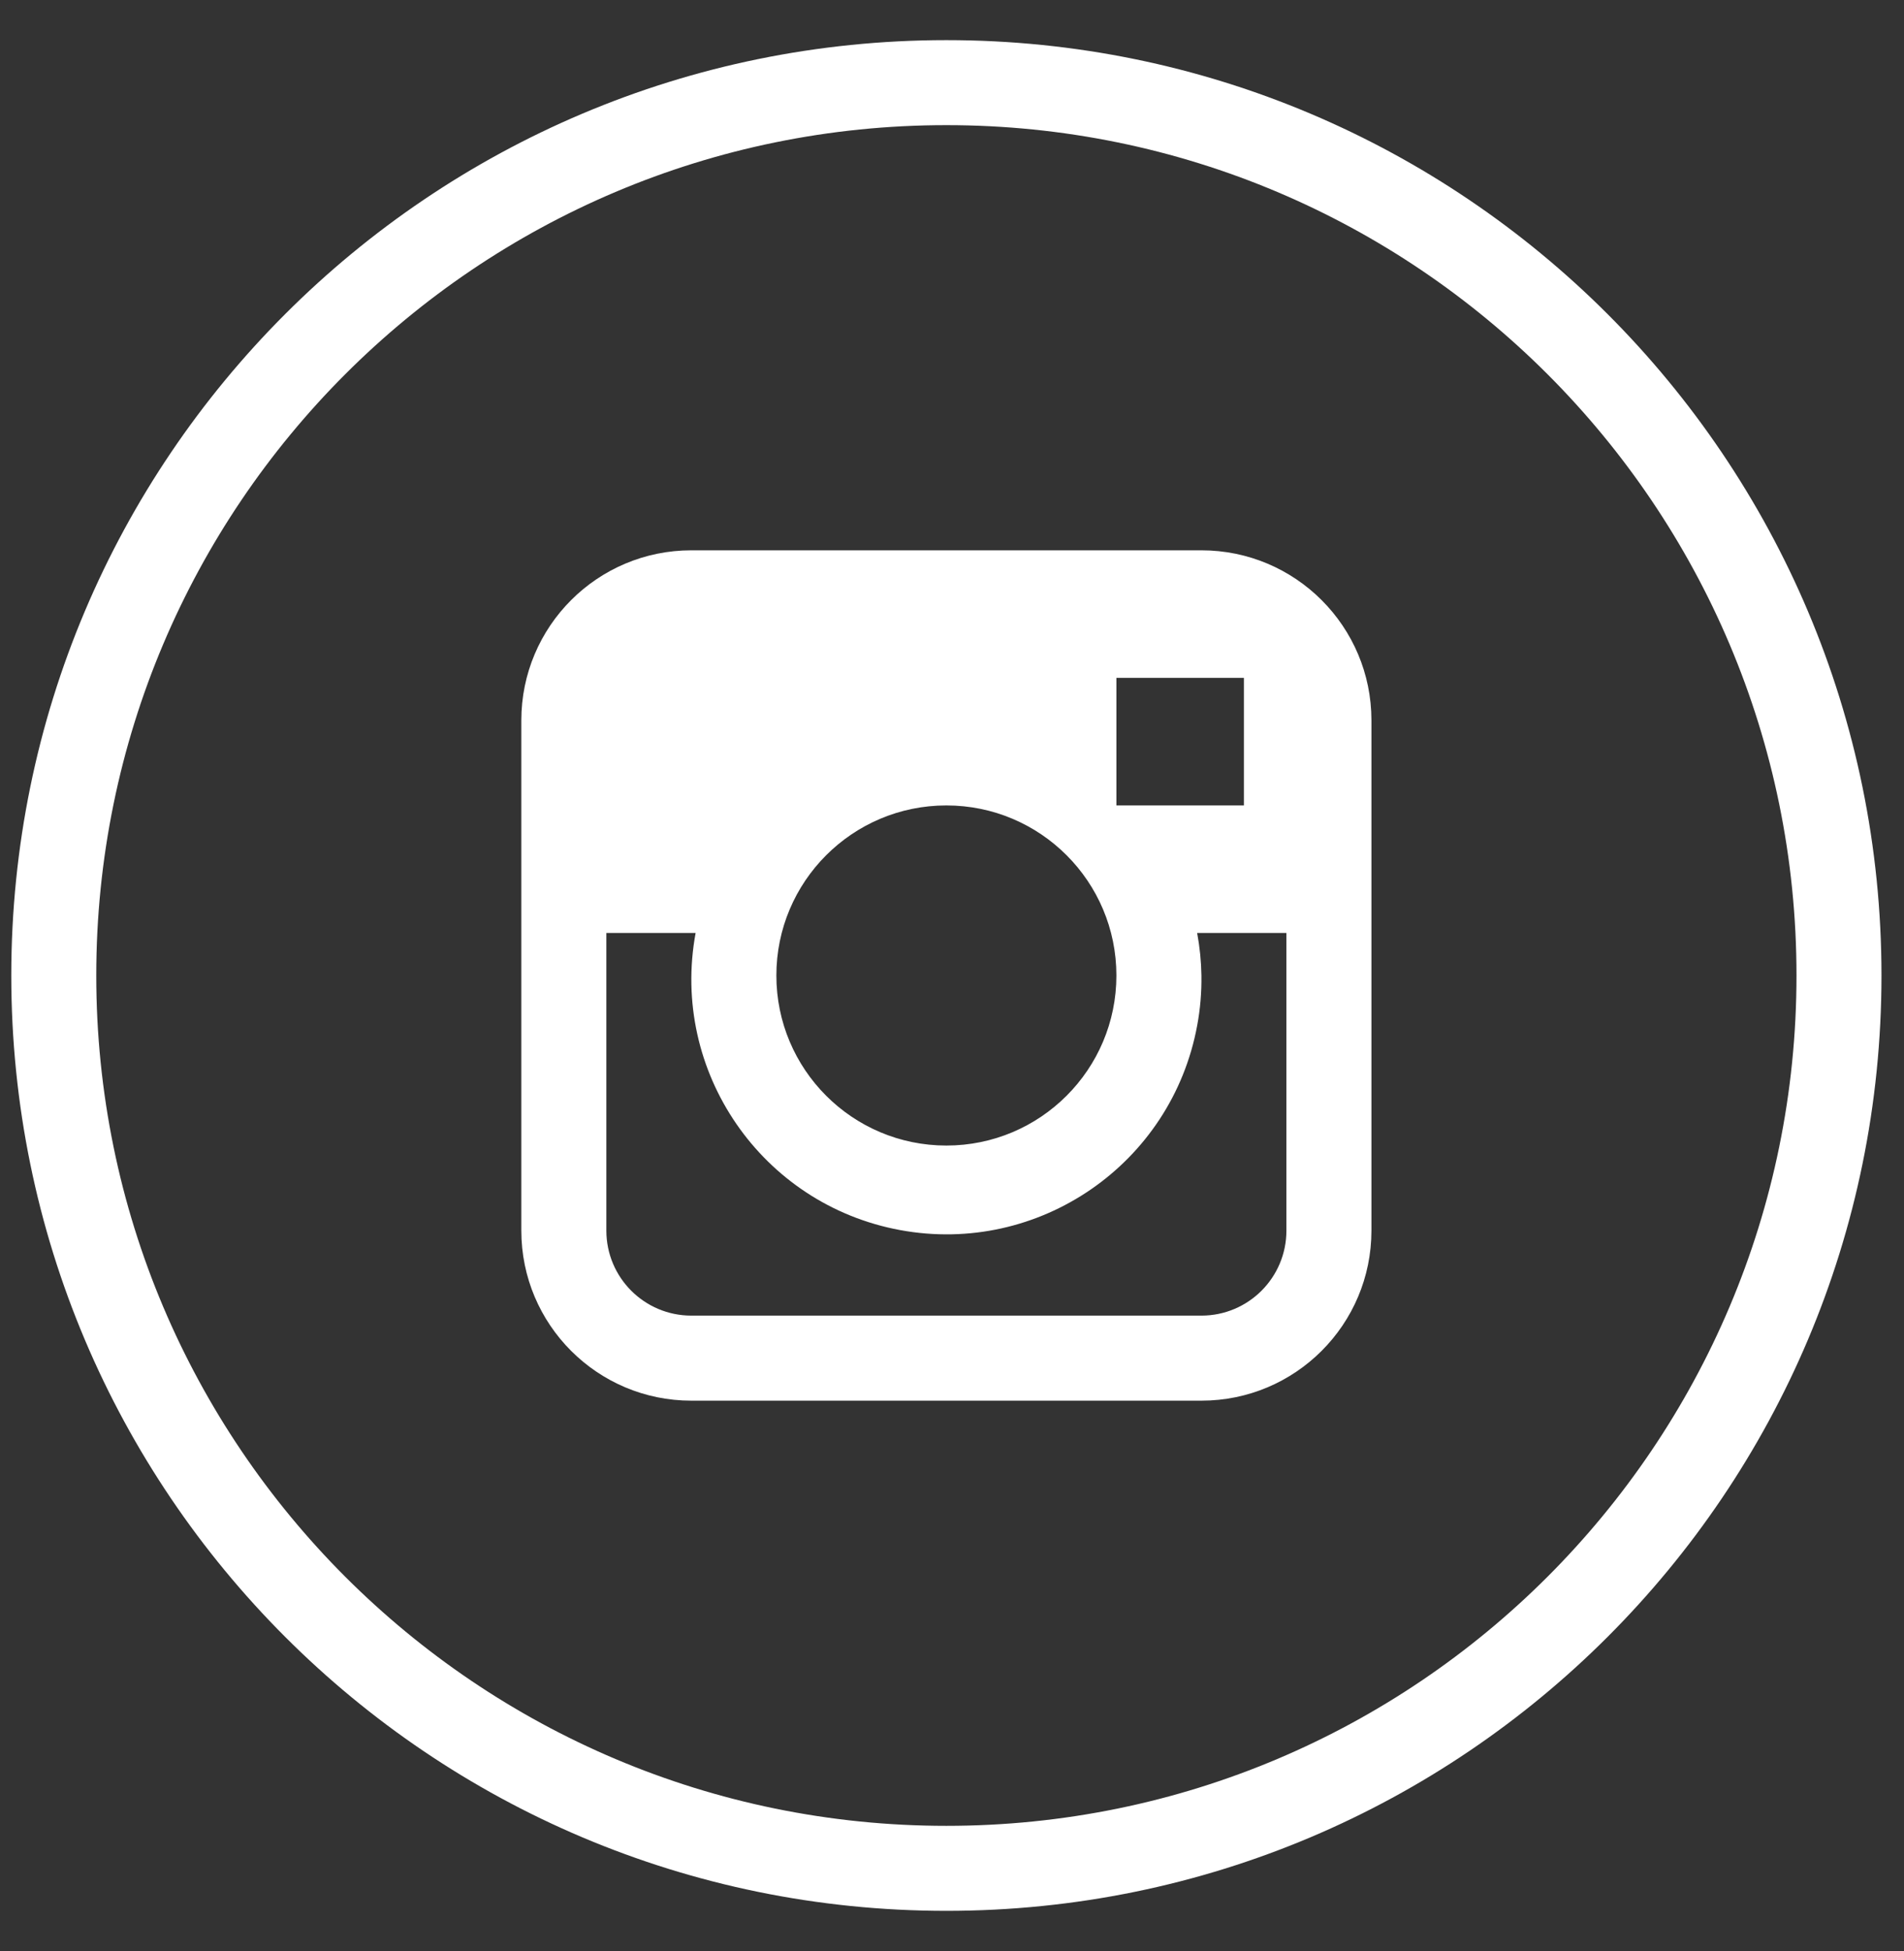
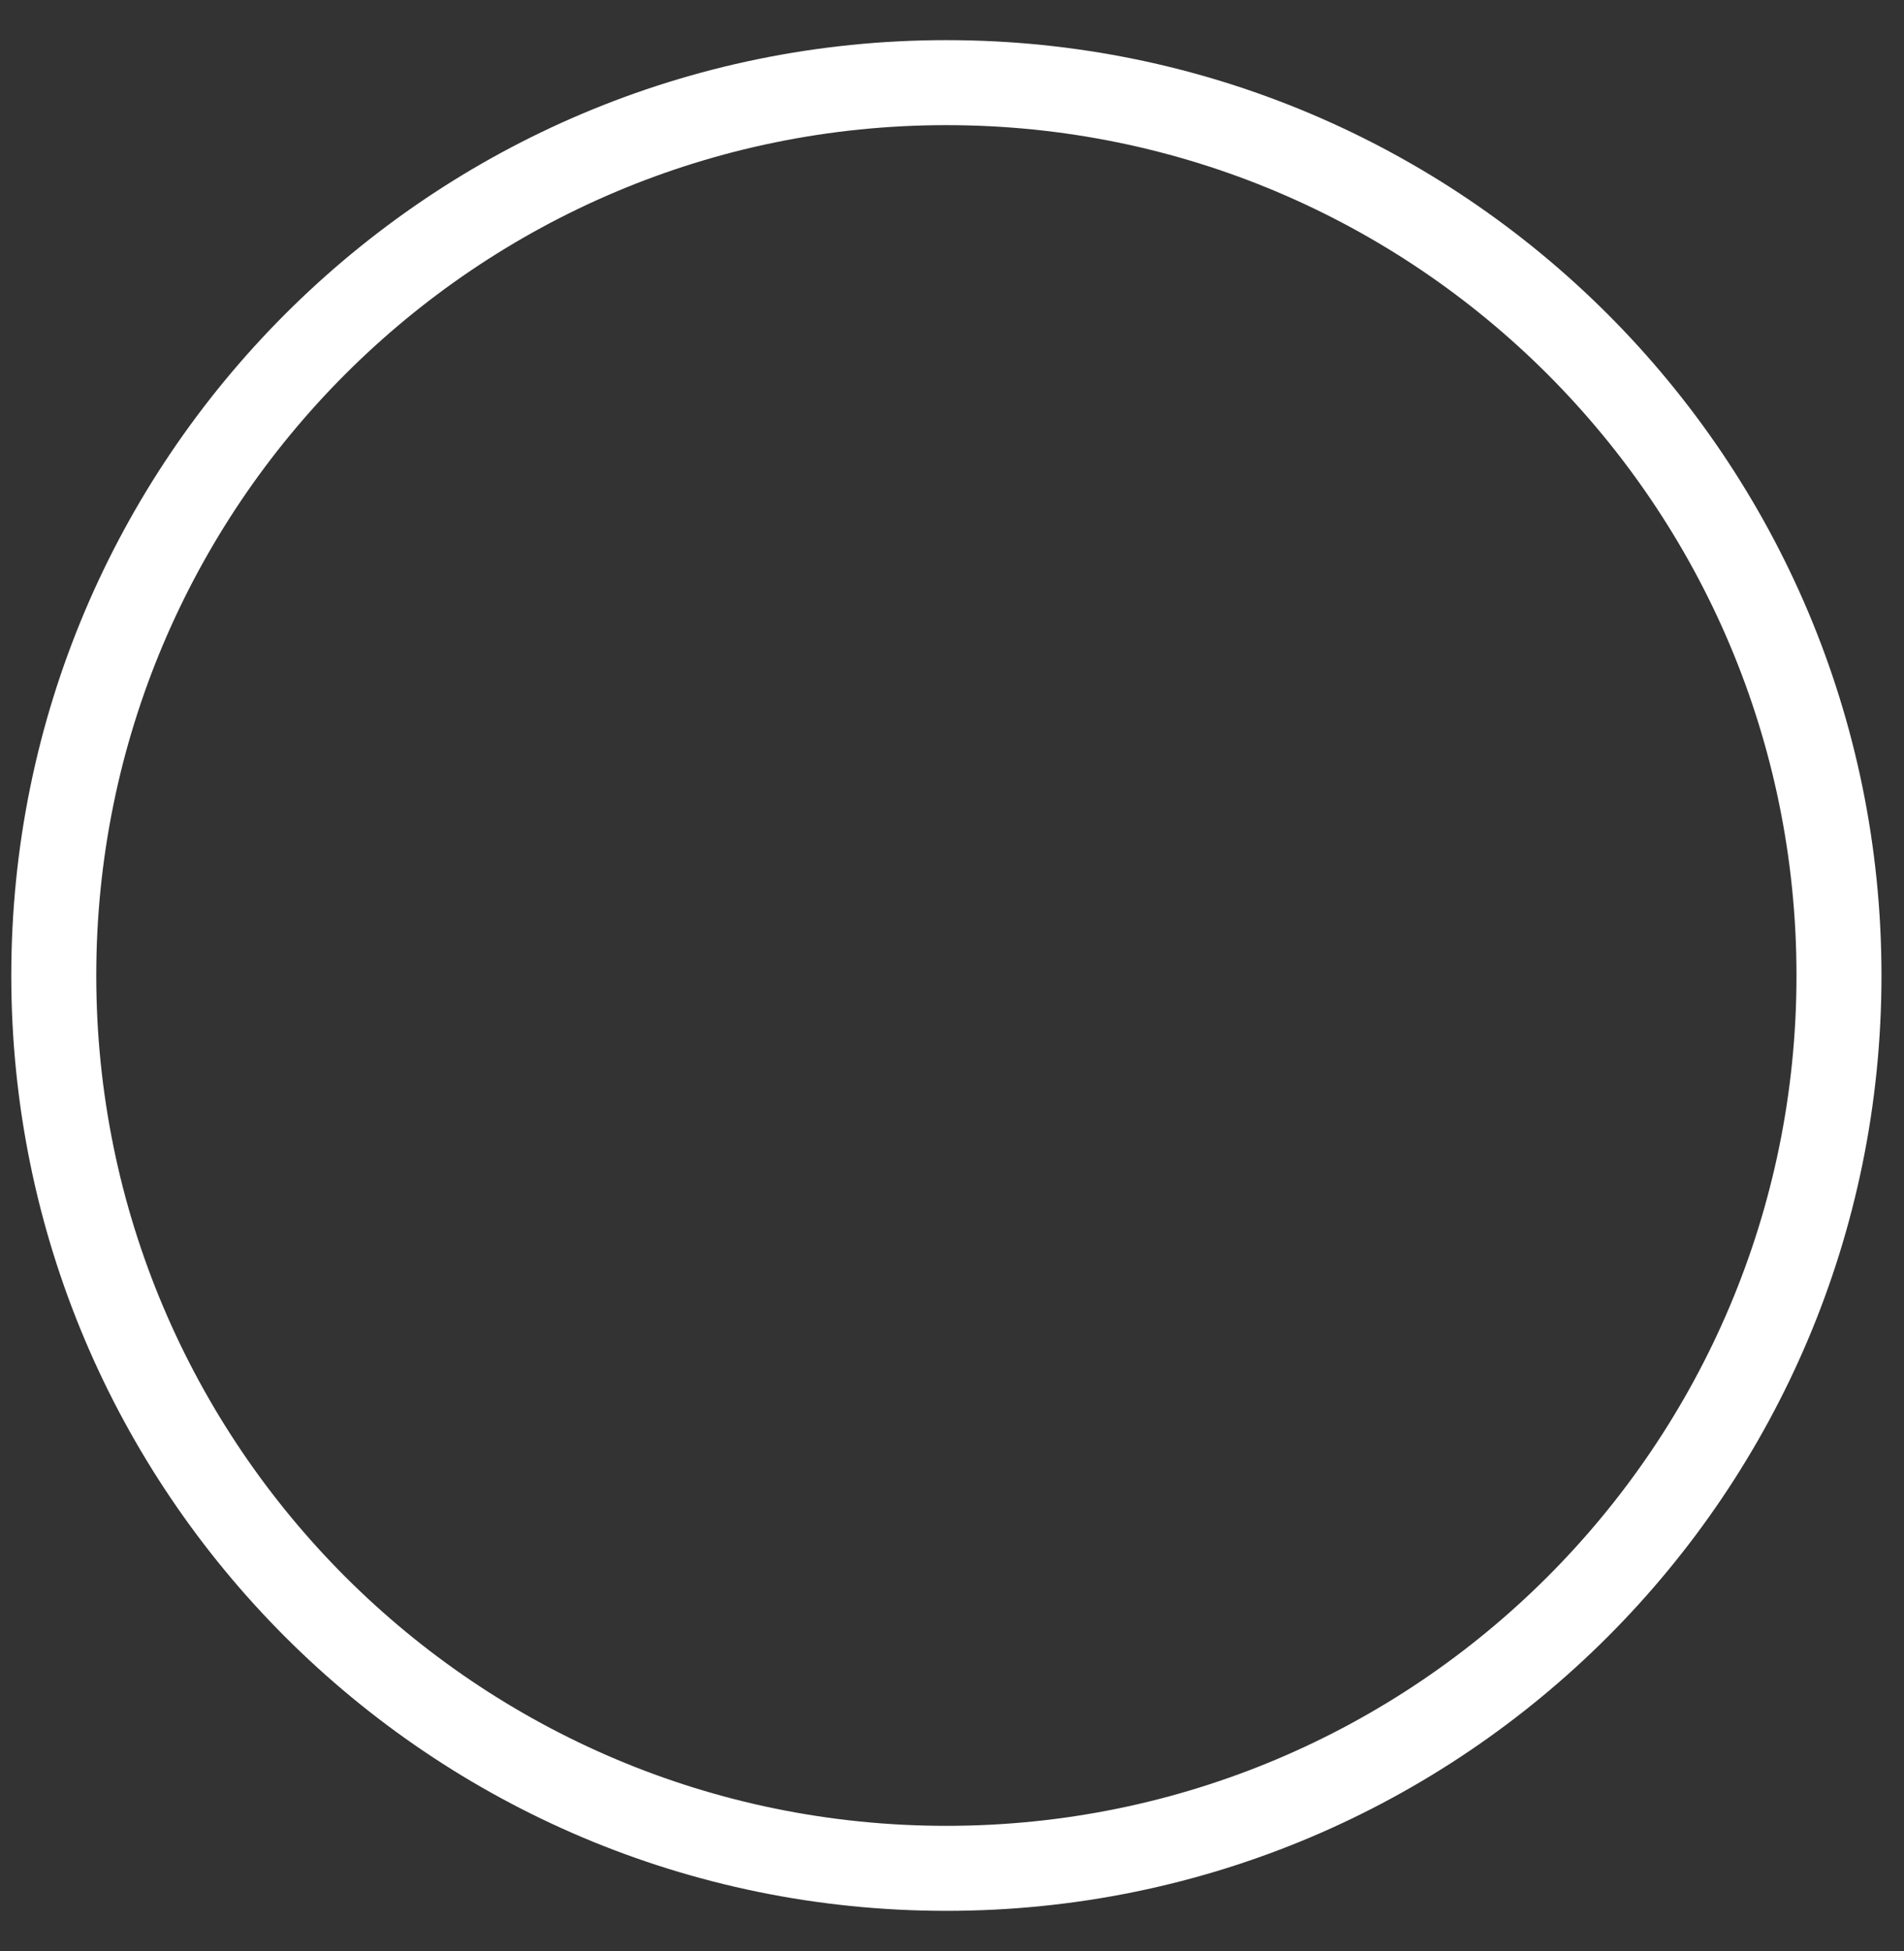
<svg xmlns="http://www.w3.org/2000/svg" width="41" height="42" viewBox="0 0 41 42" fill="none">
  <rect x="0" y="0" width="41" height="42" fill="#333333" stroke="none" />
  <path d="M20.379 0.864C9.258 0.864 0.243 9.879 0.243 21C0.243 32.121 9.258 41.136 20.379 41.136C31.5 41.136 40.515 32.121 40.515 21C40.515 9.879 31.5 0.864 20.379 0.864ZM20.379 39.306C10.269 39.306 2.073 31.11 2.073 21C2.073 10.89 10.269 2.694 20.379 2.694C30.489 2.694 38.685 10.89 38.685 21C38.685 31.11 30.489 39.306 20.379 39.306Z" fill="white" />
-   <path d="M25.871 11.847H14.887C12.865 11.847 11.226 13.486 11.226 15.508V26.492C11.226 28.514 12.865 30.153 14.887 30.153H25.871C27.893 30.153 29.532 28.514 29.532 26.492V15.508C29.532 13.486 27.893 11.847 25.871 11.847ZM24.04 14.593H26.786V17.339H24.04V14.593ZM20.379 17.339C22.401 17.339 24.04 18.978 24.04 21C24.04 23.022 22.401 24.661 20.379 24.661C18.357 24.661 16.718 23.022 16.718 21C16.718 18.978 18.357 17.339 20.379 17.339ZM27.701 26.492C27.701 27.503 26.882 28.322 25.871 28.322H14.887C13.876 28.322 13.057 27.503 13.057 26.492V20.085H14.979C14.429 23.067 16.401 25.931 19.384 26.481C22.367 27.031 25.23 25.058 25.78 22.075C25.846 21.721 25.876 21.361 25.871 21C25.866 20.693 25.835 20.387 25.779 20.085H27.701V26.492H27.701Z" fill="white" />
</svg>